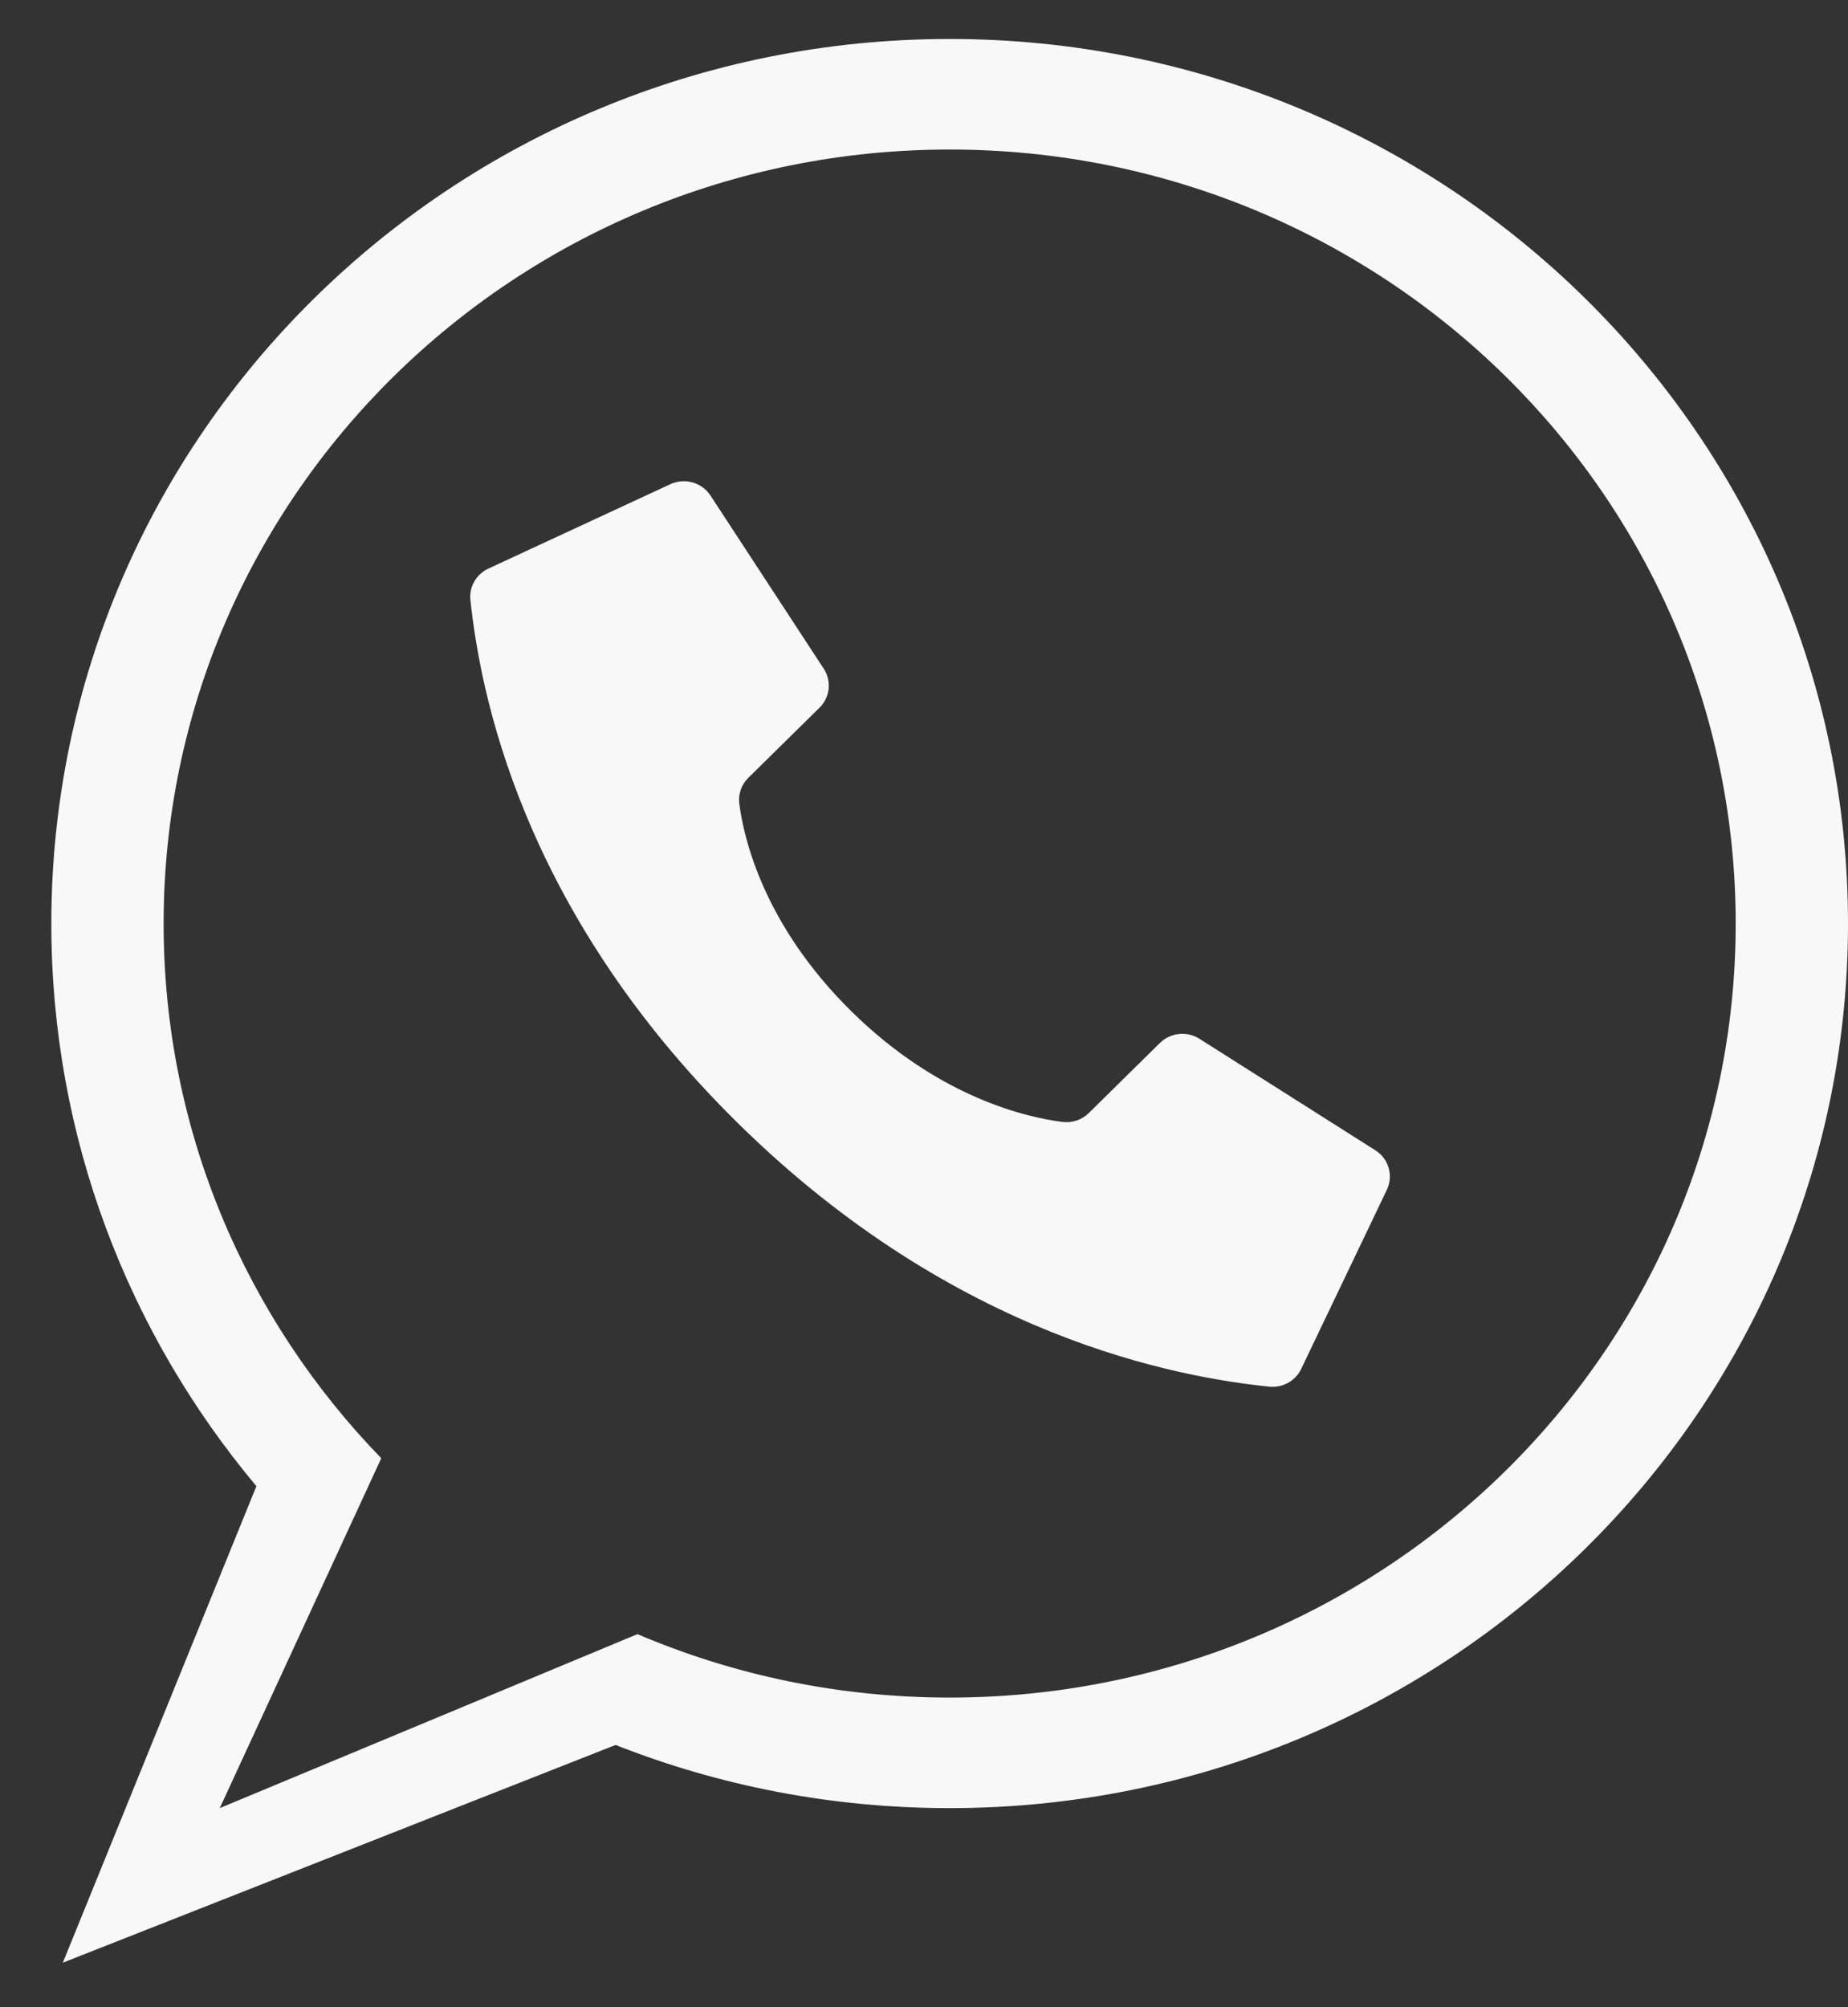
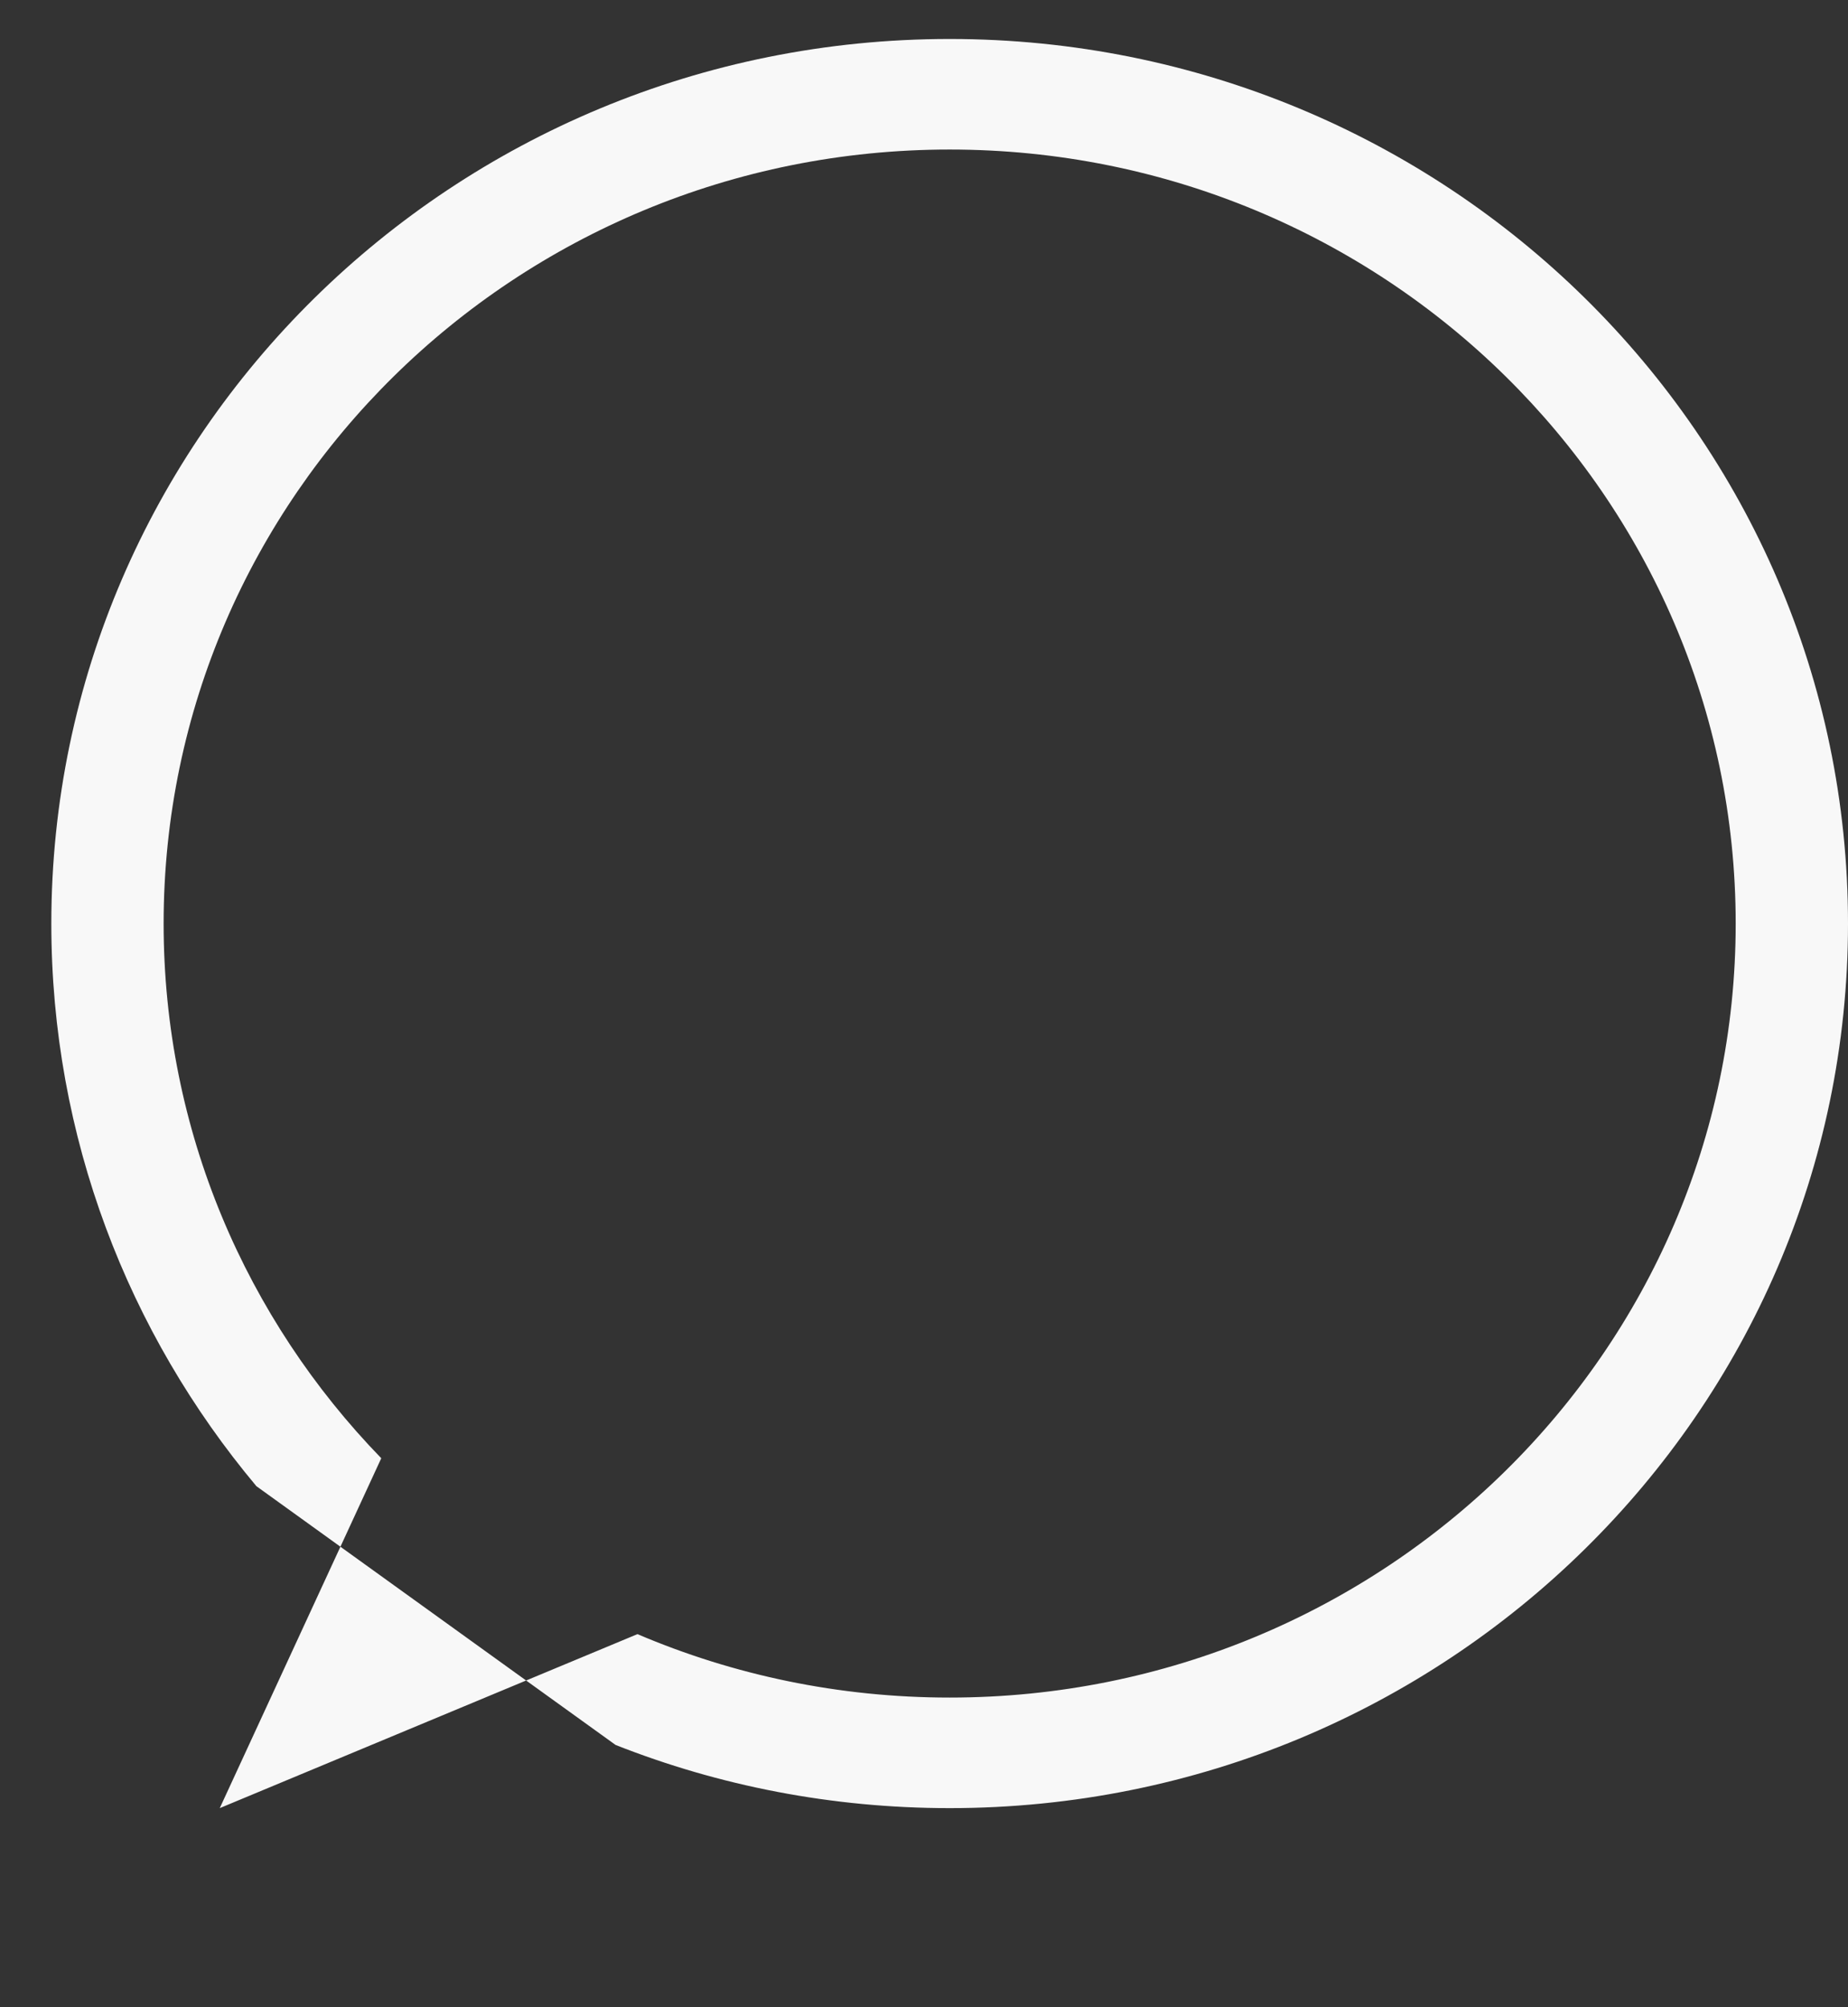
<svg xmlns="http://www.w3.org/2000/svg" width="35" height="38" viewBox="0 0 35 38" fill="none">
  <rect x="0" y="0" width="35" height="38" fill="#333333" stroke="none" />
-   <path d="M16.127 19.148C14.463 17.511 14.087 15.872 14.002 15.216C13.978 15.035 14.042 14.853 14.174 14.724L15.52 13.399C15.719 13.204 15.754 12.9 15.605 12.666L13.461 9.389C13.297 9.13 12.959 9.037 12.682 9.173L9.24 10.769C9.015 10.878 8.884 11.112 8.909 11.357C9.089 13.044 9.836 17.19 13.976 21.264C18.115 25.339 22.327 26.074 24.041 26.252C24.29 26.277 24.528 26.147 24.639 25.926L26.26 22.538C26.398 22.266 26.304 21.934 26.042 21.773L22.712 19.663C22.475 19.516 22.166 19.55 21.968 19.745L20.622 21.071C20.491 21.201 20.306 21.263 20.122 21.24C19.455 21.156 17.791 20.787 16.127 19.148Z" fill="#F8F8F8" />
-   <path fill-rule="evenodd" clip-rule="evenodd" d="M4.856 28.136C2.43 25.241 0.972 21.53 0.972 17.485C0.972 8.236 8.59 0.738 17.986 0.738C27.383 0.738 35 8.236 35 17.485C35 26.733 27.383 34.231 17.986 34.231C15.75 34.231 13.615 33.807 11.659 33.035L1.19 37.157L4.856 28.136ZM32.873 17.485C32.873 25.578 26.208 32.138 17.986 32.138C15.885 32.138 13.886 31.71 12.073 30.937L4.162 34.231L7.221 27.607C4.667 24.976 3.099 21.411 3.099 17.485C3.099 9.392 9.764 2.831 17.986 2.831C26.208 2.831 32.873 9.392 32.873 17.485Z" fill="#F8F8F8" />
+   <path fill-rule="evenodd" clip-rule="evenodd" d="M4.856 28.136C2.43 25.241 0.972 21.53 0.972 17.485C0.972 8.236 8.59 0.738 17.986 0.738C27.383 0.738 35 8.236 35 17.485C35 26.733 27.383 34.231 17.986 34.231C15.75 34.231 13.615 33.807 11.659 33.035L4.856 28.136ZM32.873 17.485C32.873 25.578 26.208 32.138 17.986 32.138C15.885 32.138 13.886 31.71 12.073 30.937L4.162 34.231L7.221 27.607C4.667 24.976 3.099 21.411 3.099 17.485C3.099 9.392 9.764 2.831 17.986 2.831C26.208 2.831 32.873 9.392 32.873 17.485Z" fill="#F8F8F8" />
</svg>